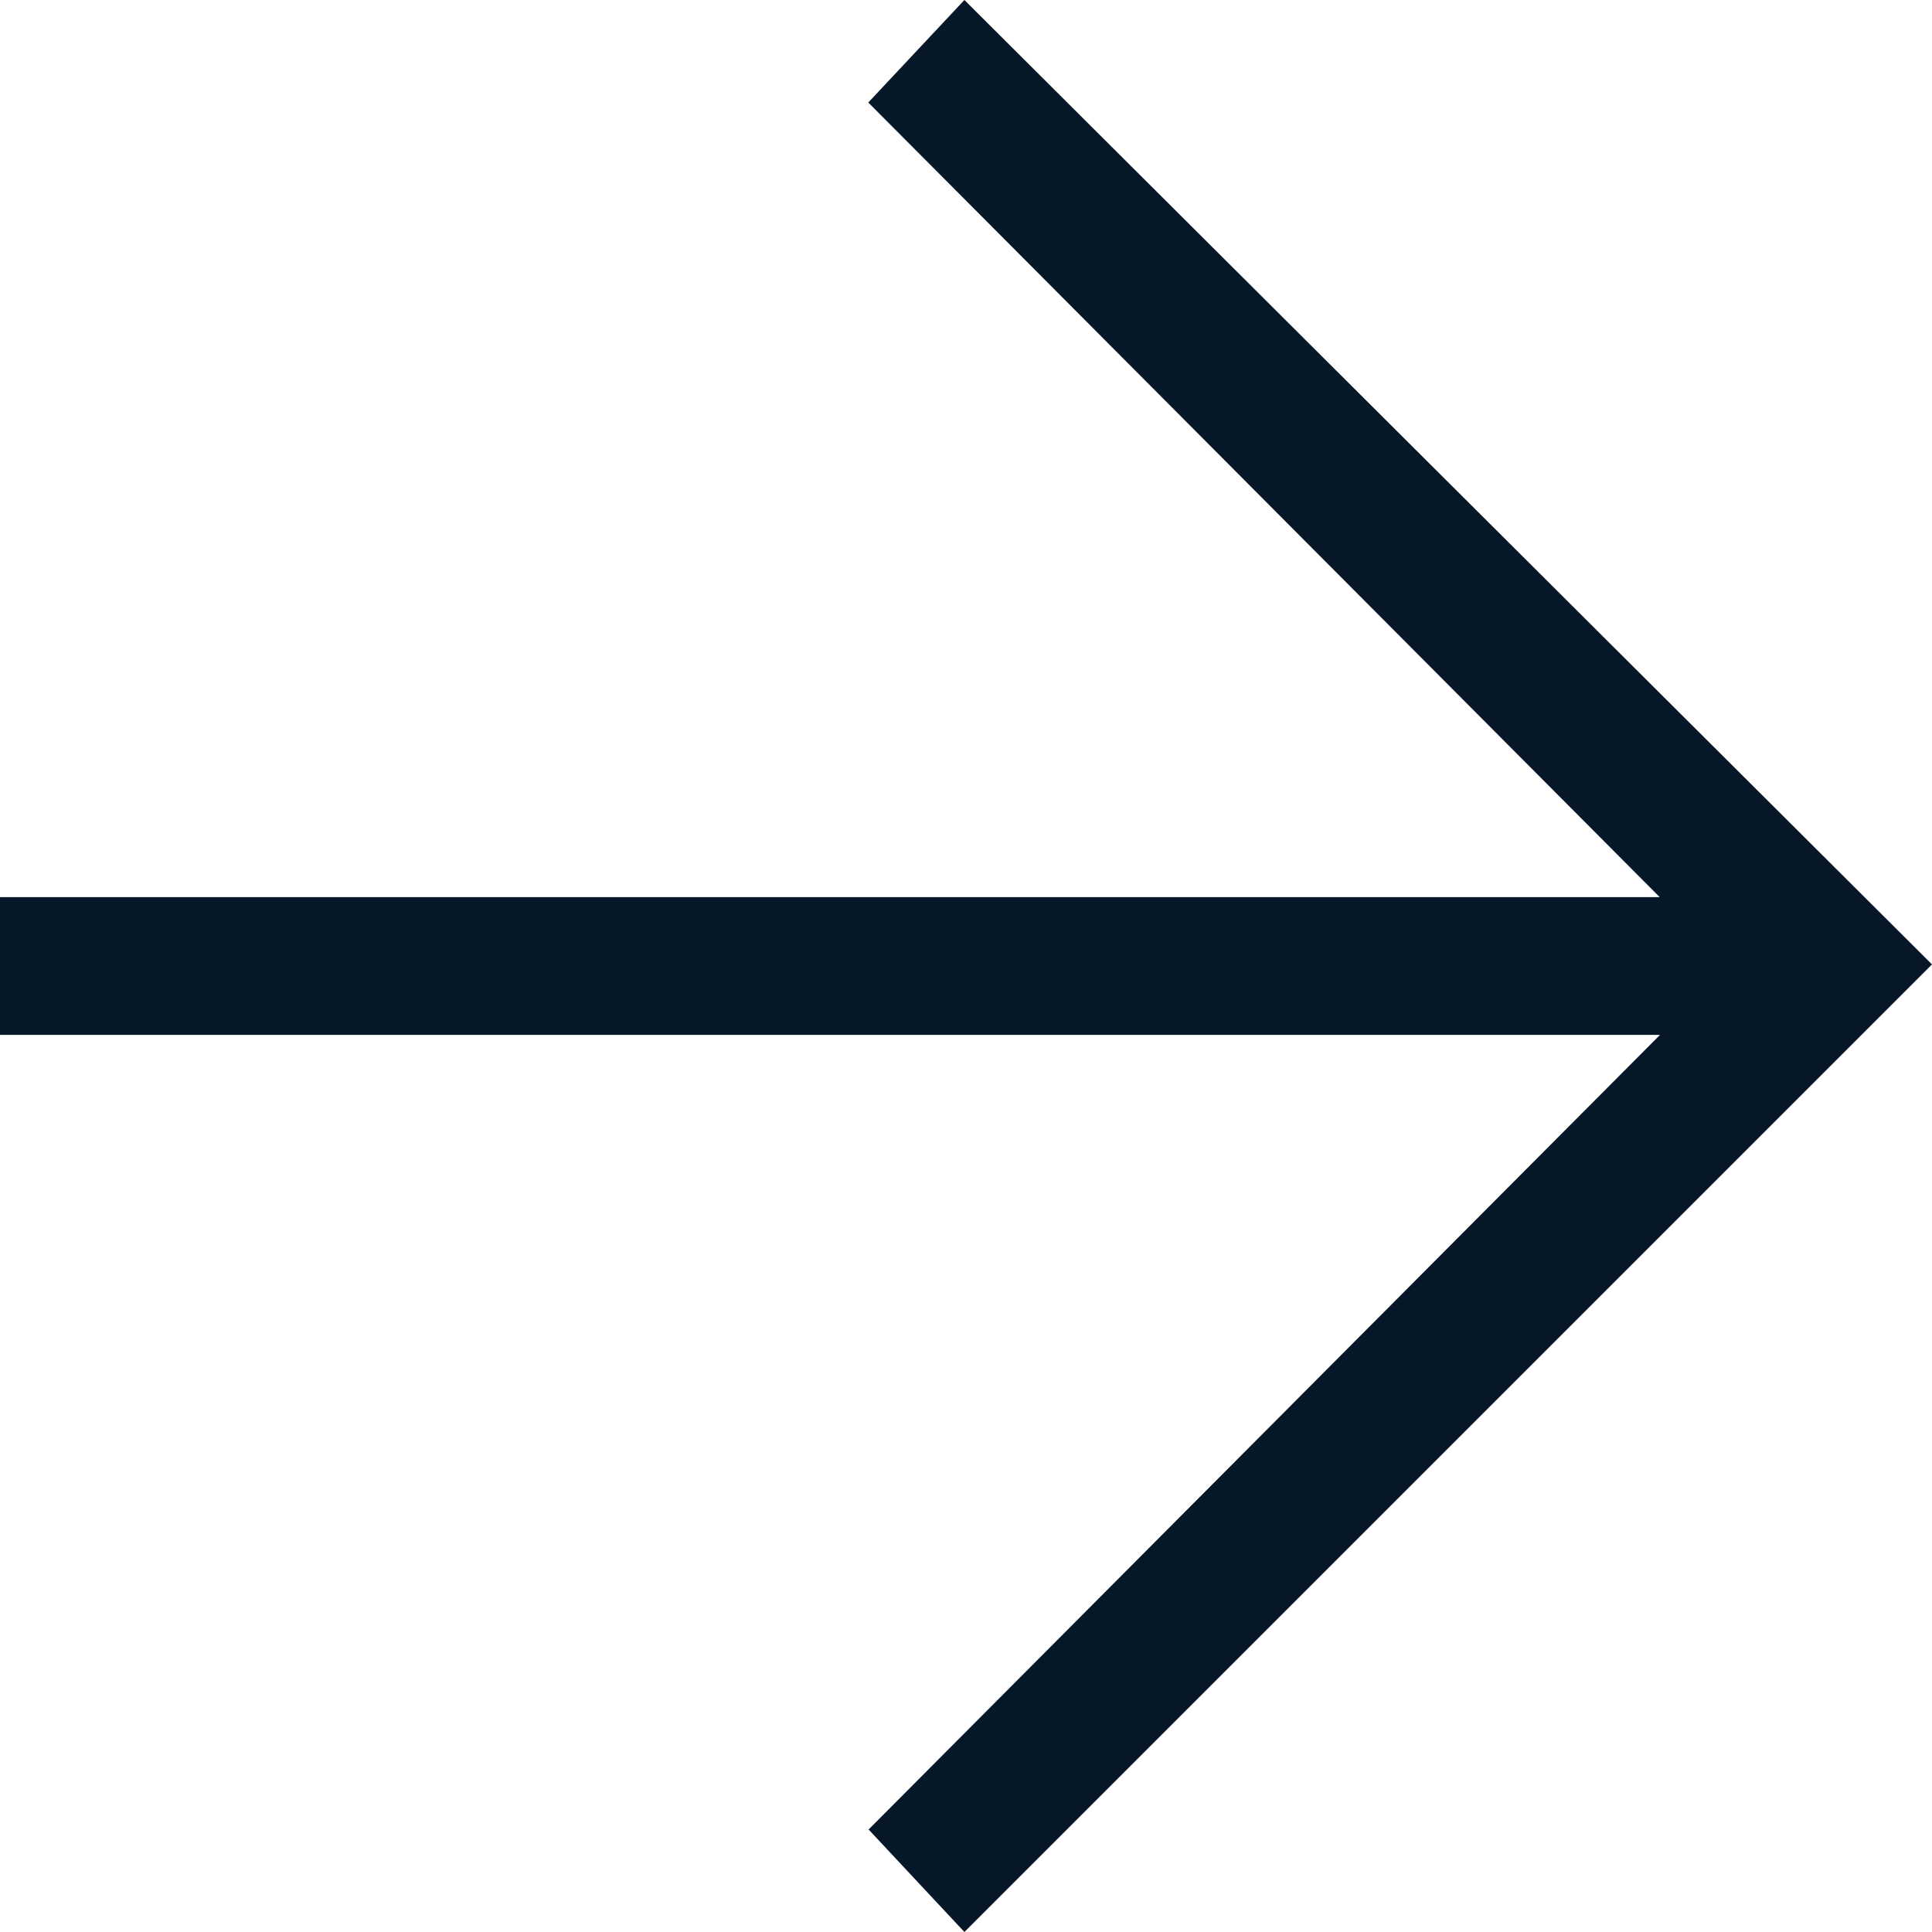
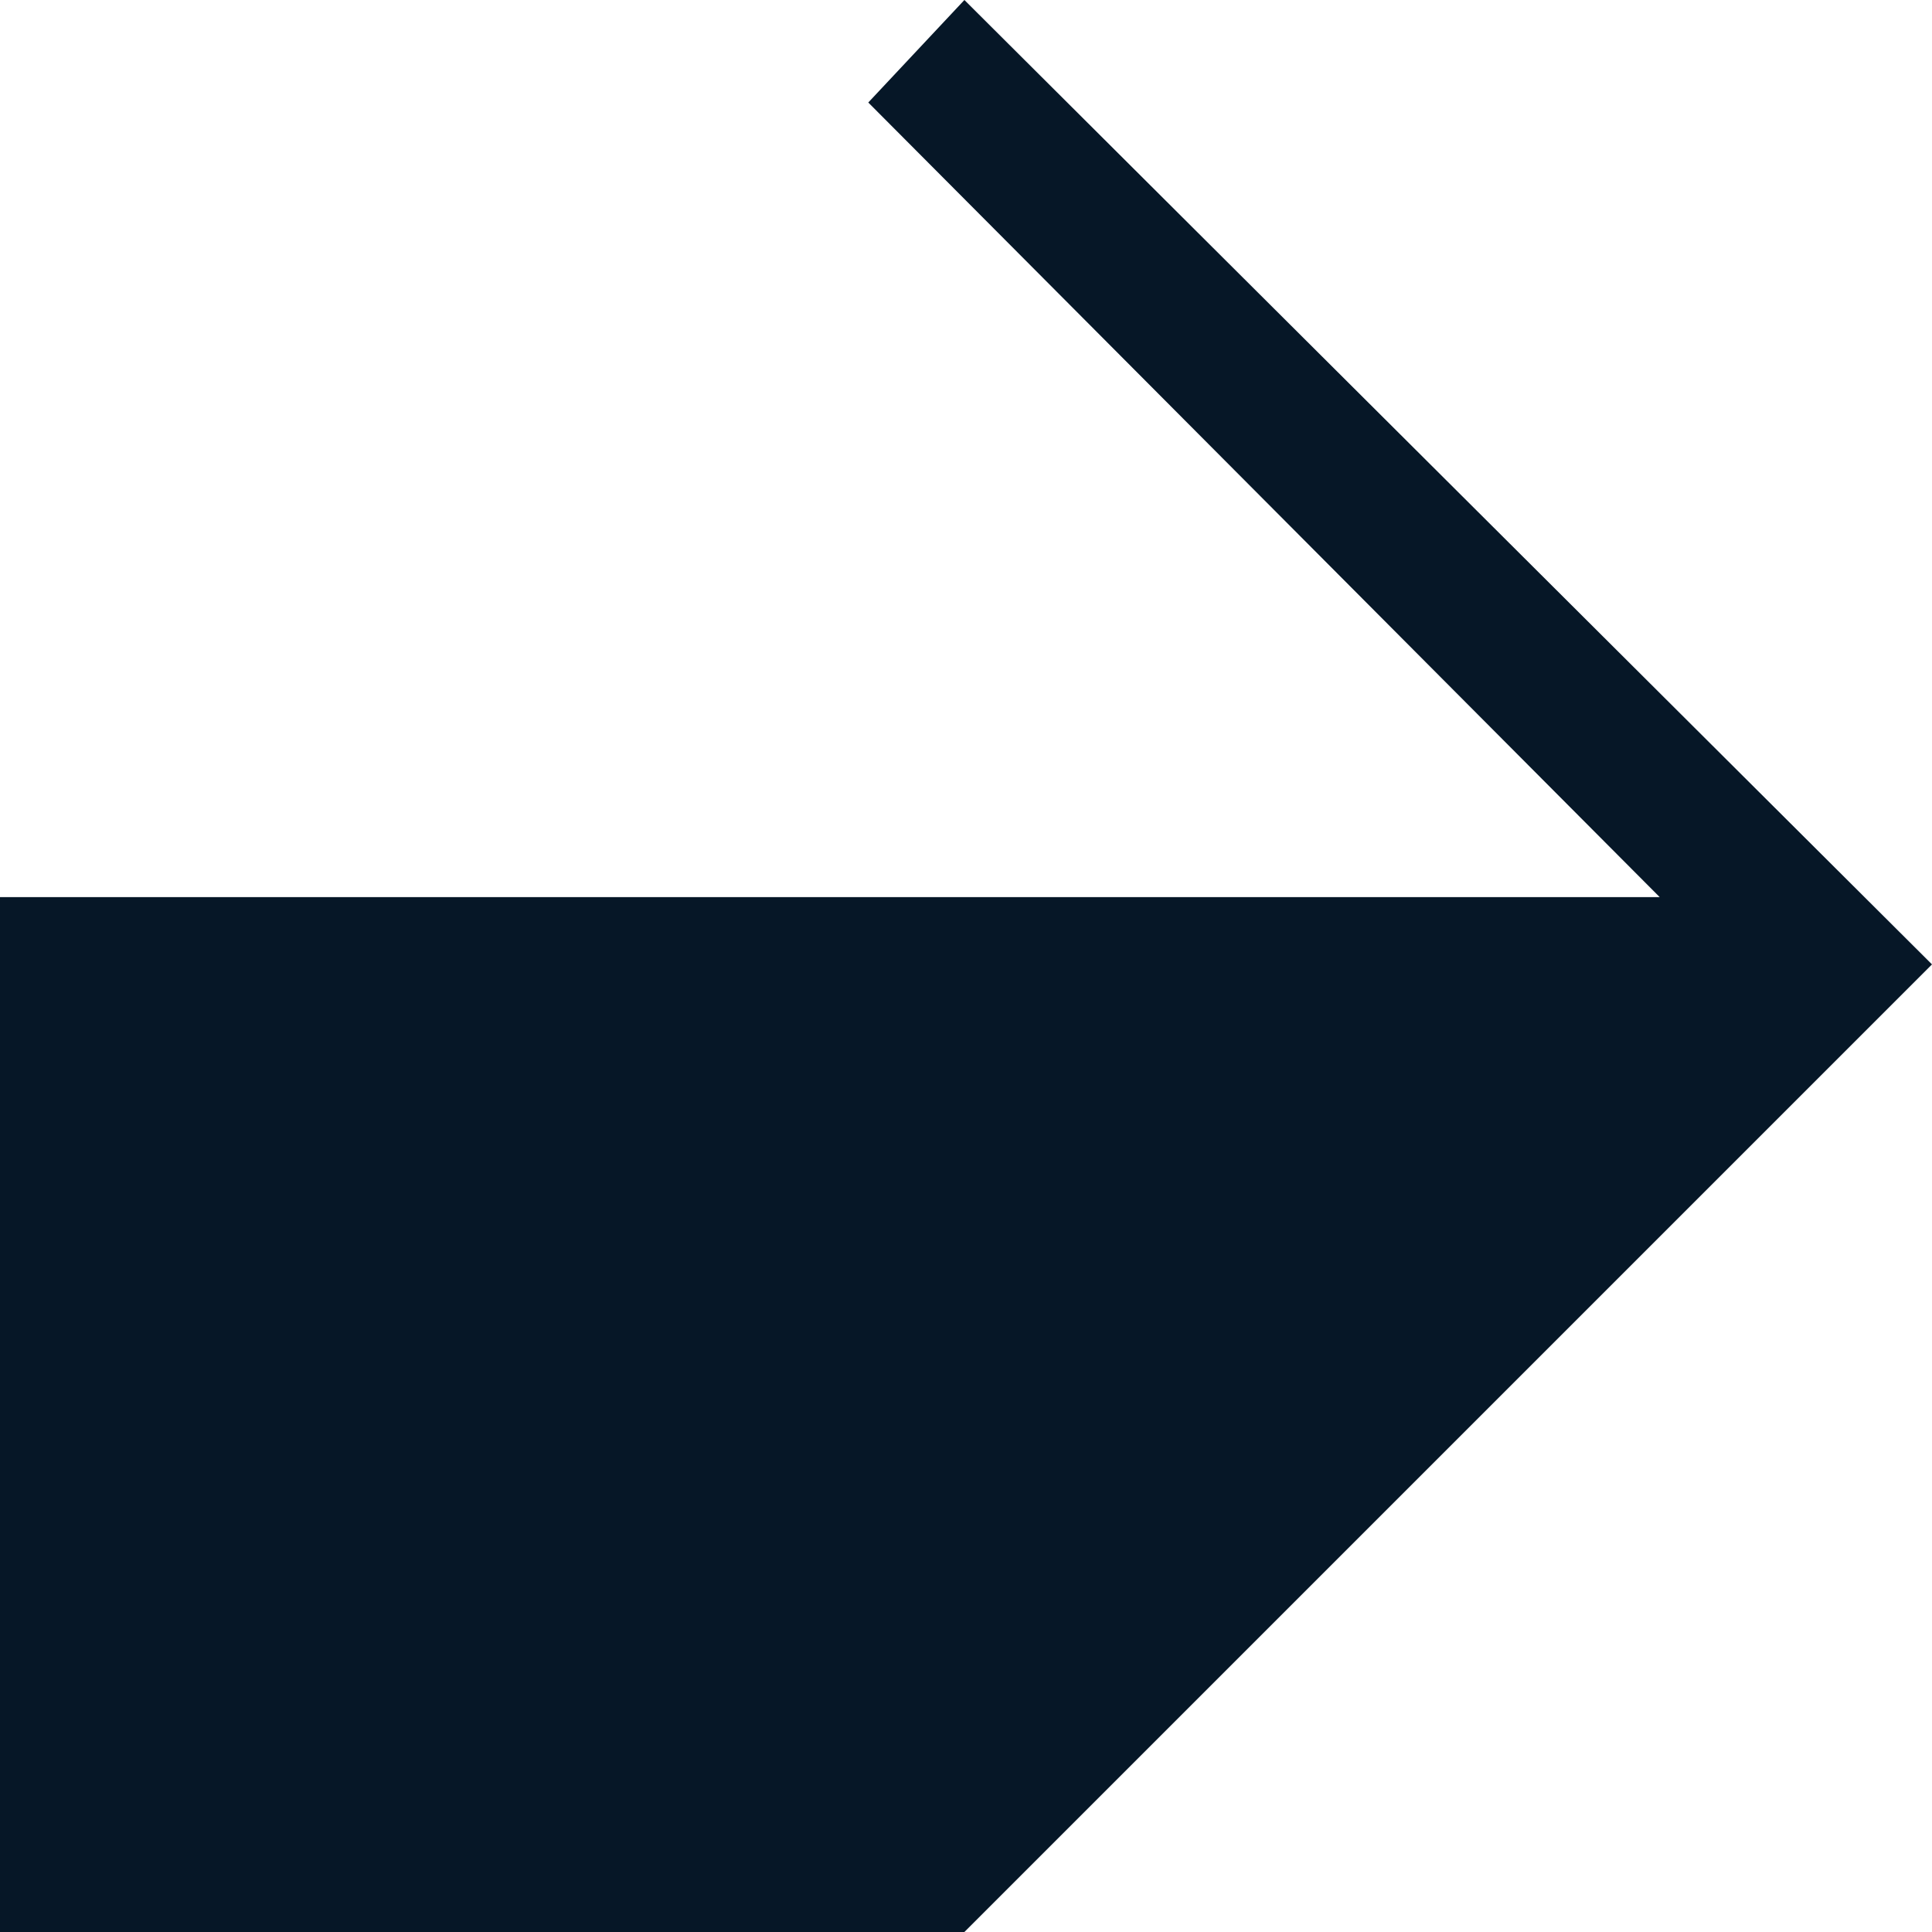
<svg xmlns="http://www.w3.org/2000/svg" viewBox="0 0 18.15 18.15" height="18.15" width="18.15">
-   <path fill="#061727" d="M9.06,18.15l-.9-.963,7.435-7.465H0V8.428H15.592L8.157.963,9.06,0l9.09,9.06Z" id="arrow_forward_FILL0_wght200_GRAD200_opsz48" />
+   <path fill="#061727" d="M9.06,18.15H0V8.428H15.592L8.157.963,9.06,0l9.09,9.06Z" id="arrow_forward_FILL0_wght200_GRAD200_opsz48" />
</svg>